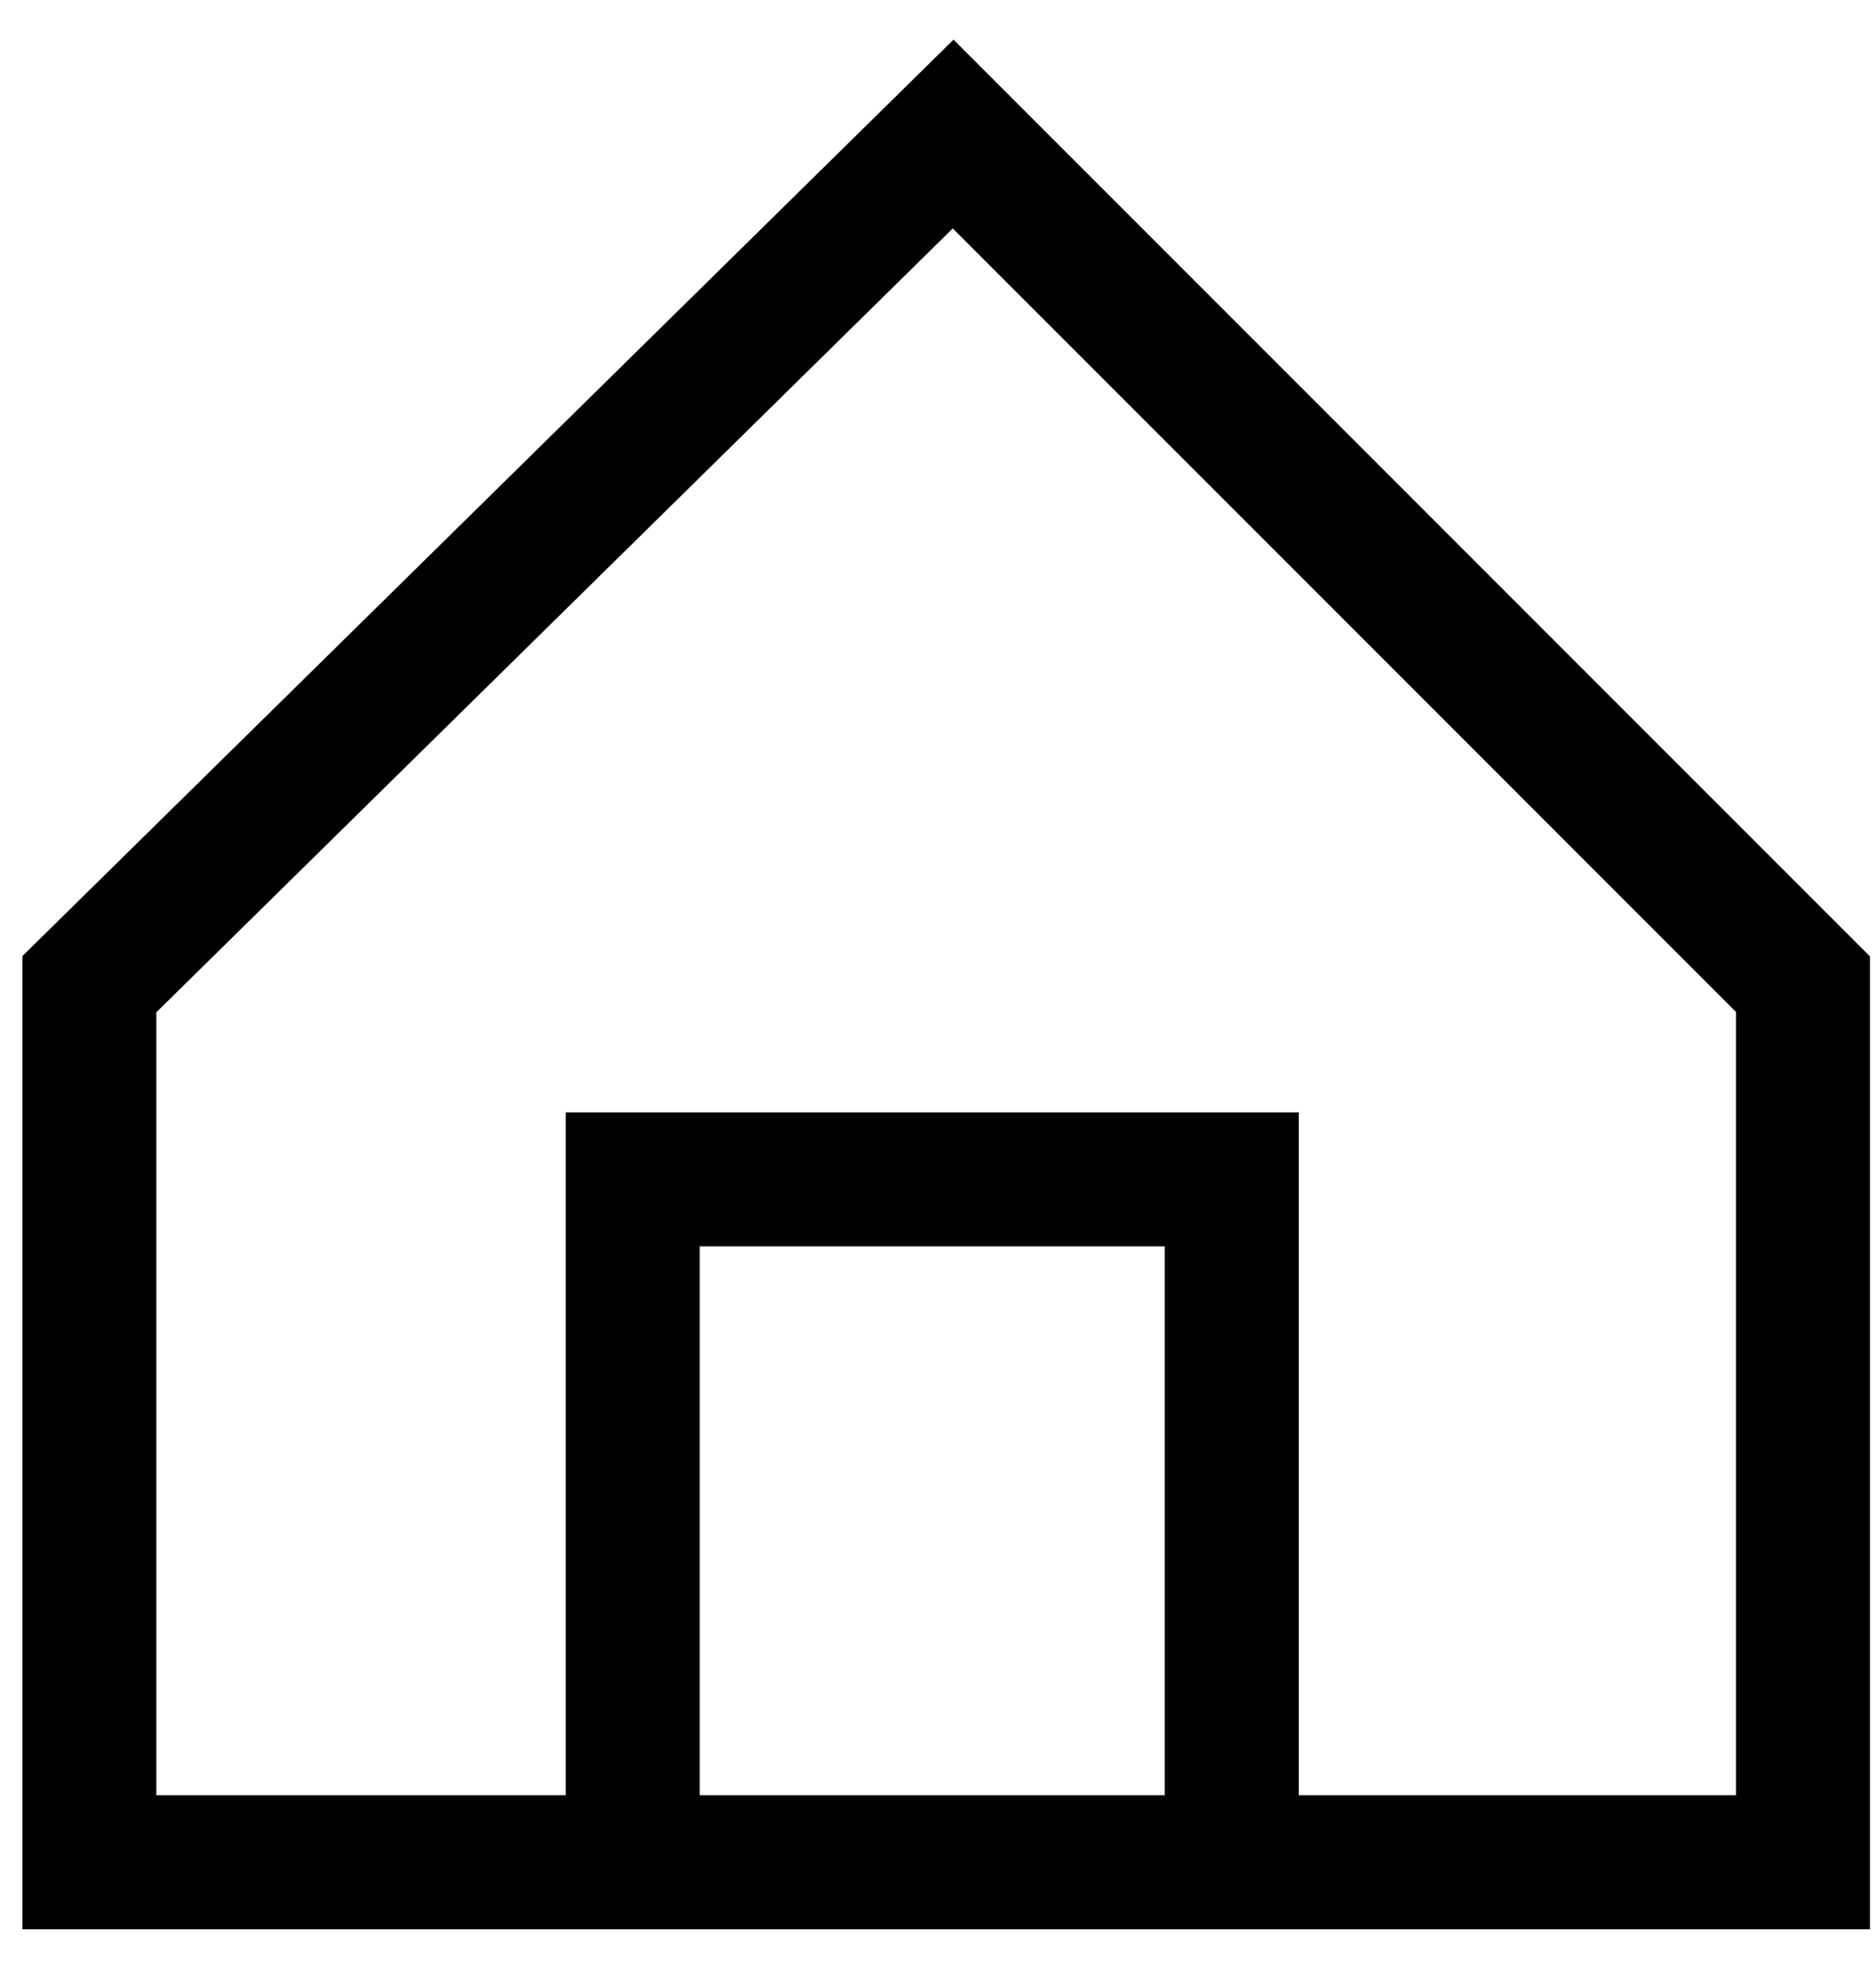
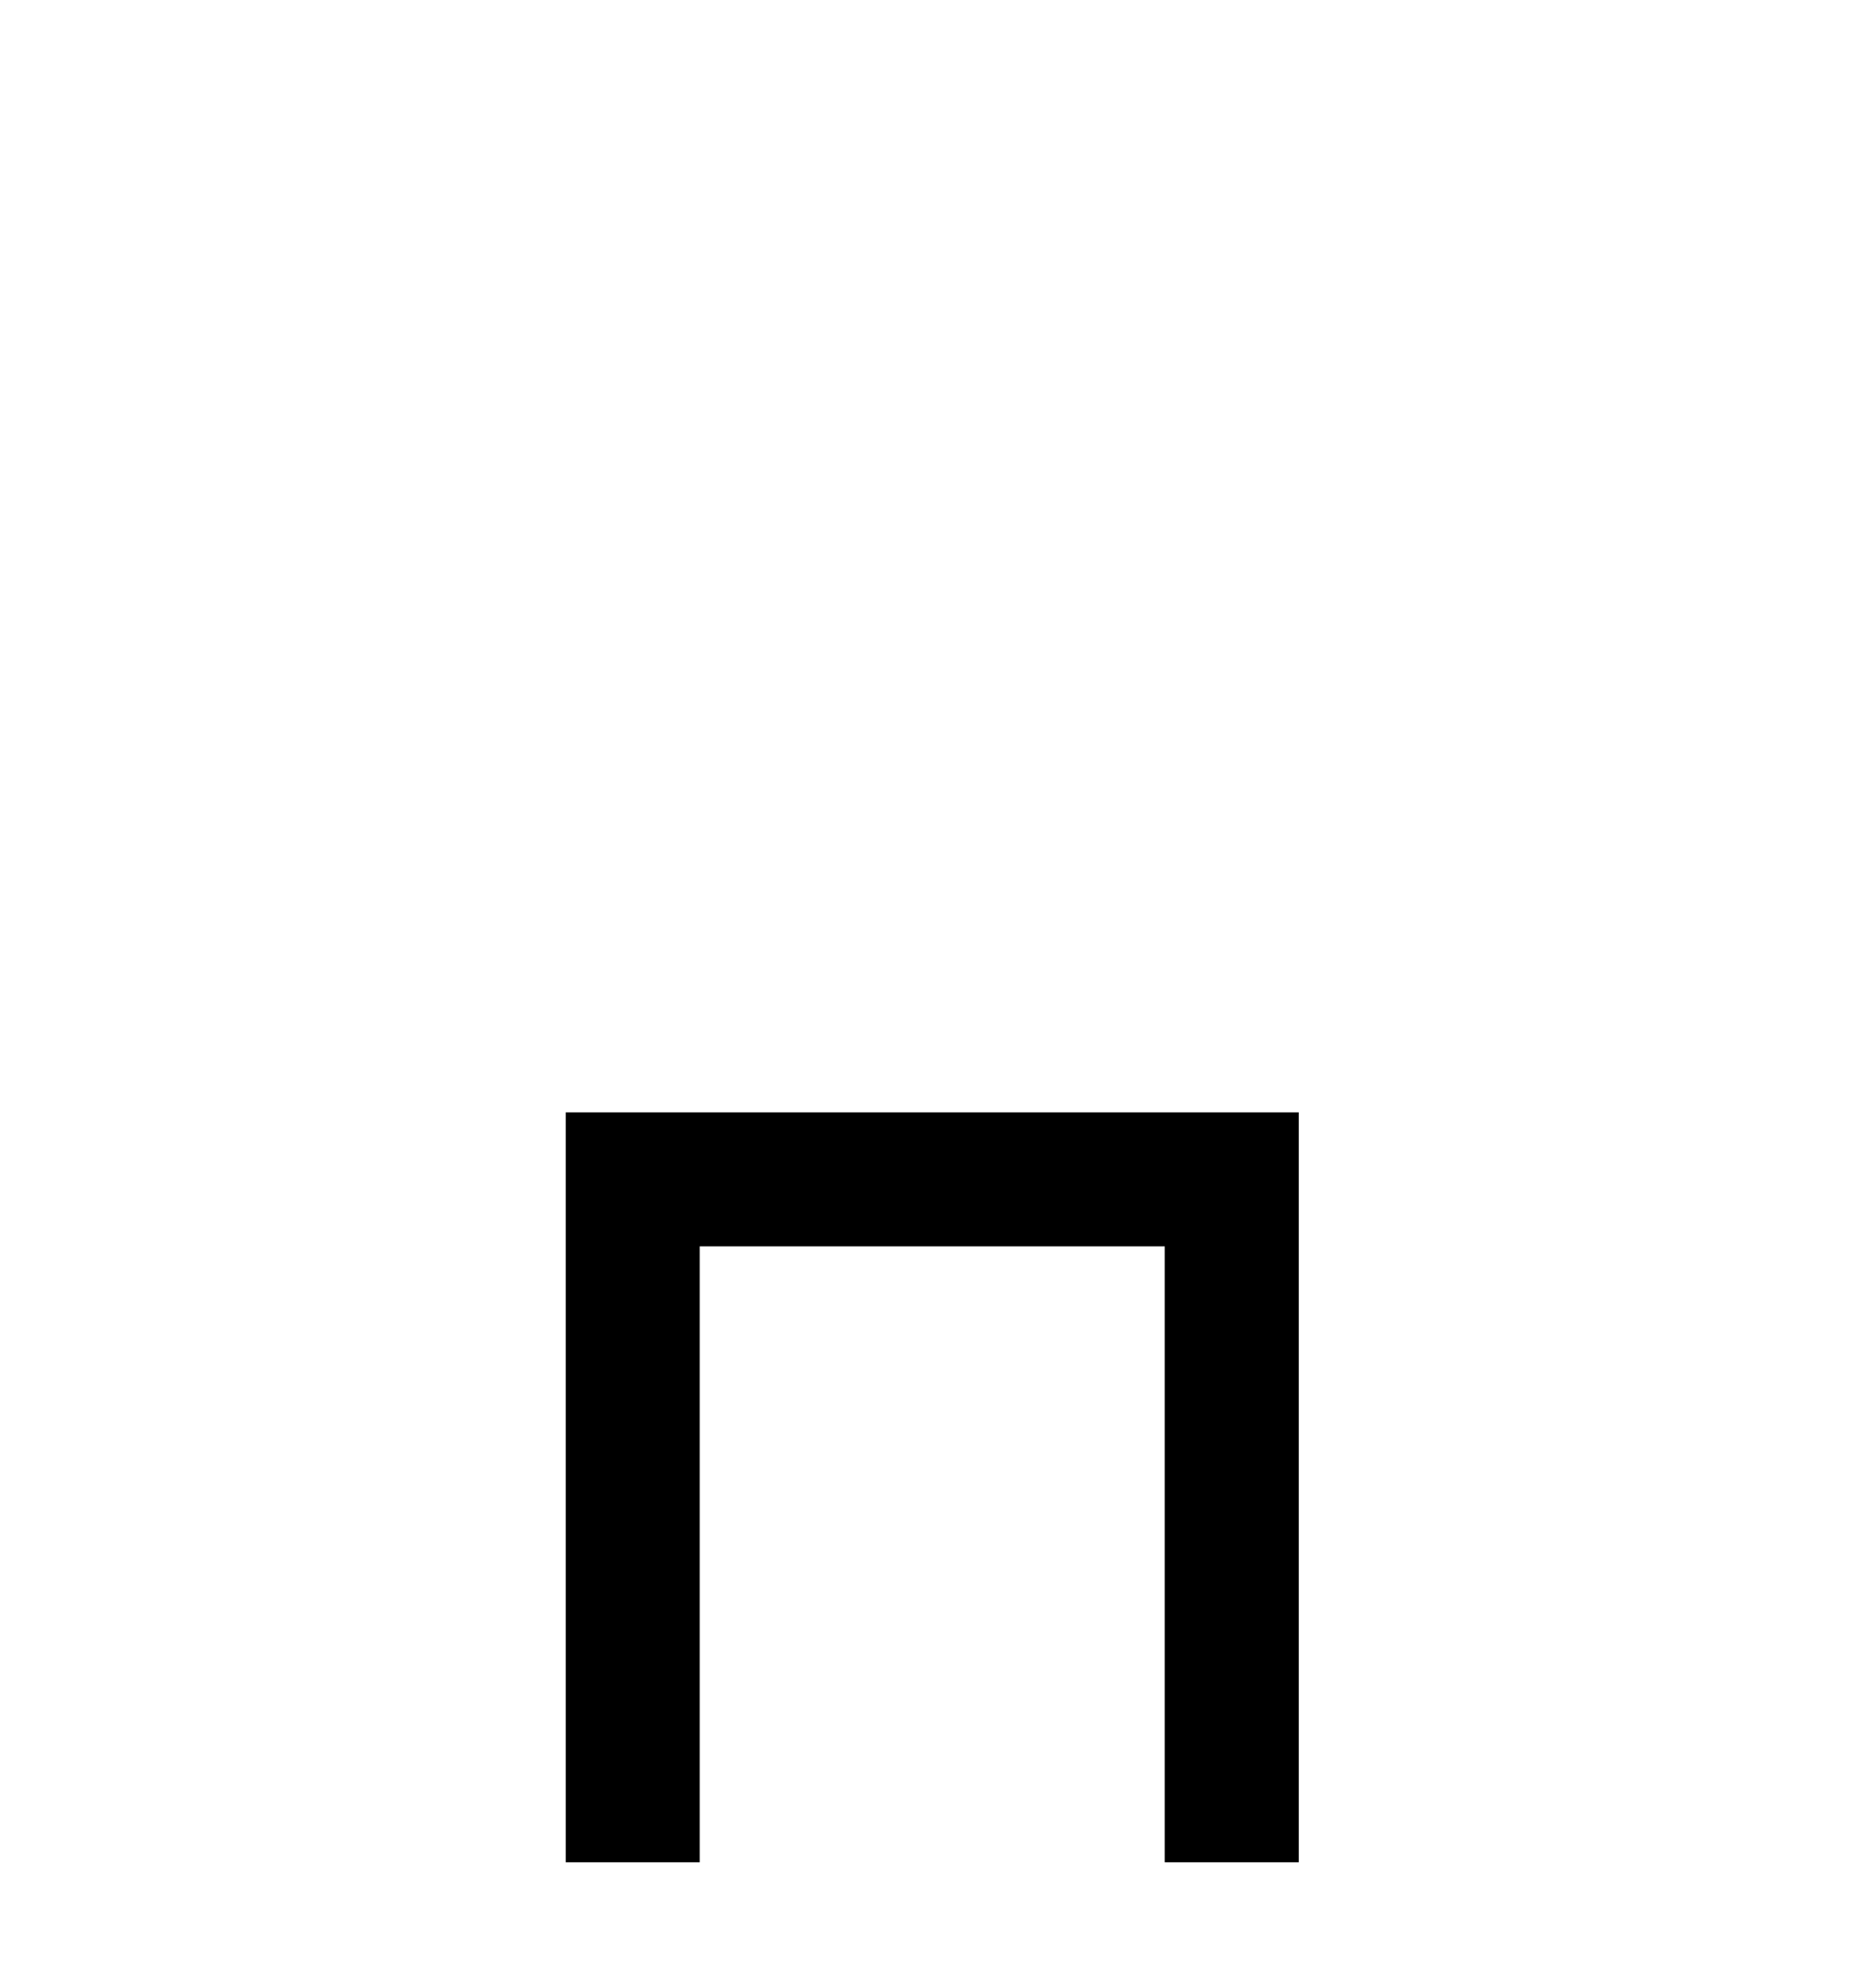
<svg xmlns="http://www.w3.org/2000/svg" width="42" height="44" viewBox="0 0 42 44" fill="none">
-   <path d="M2 22.027V41.678H40.366V22.027L21.339 3L2 22.027Z" stroke="black" stroke-width="3" />
  <path d="M14.165 41.678V26.394H27.577V41.678" stroke="black" stroke-width="3" />
</svg>